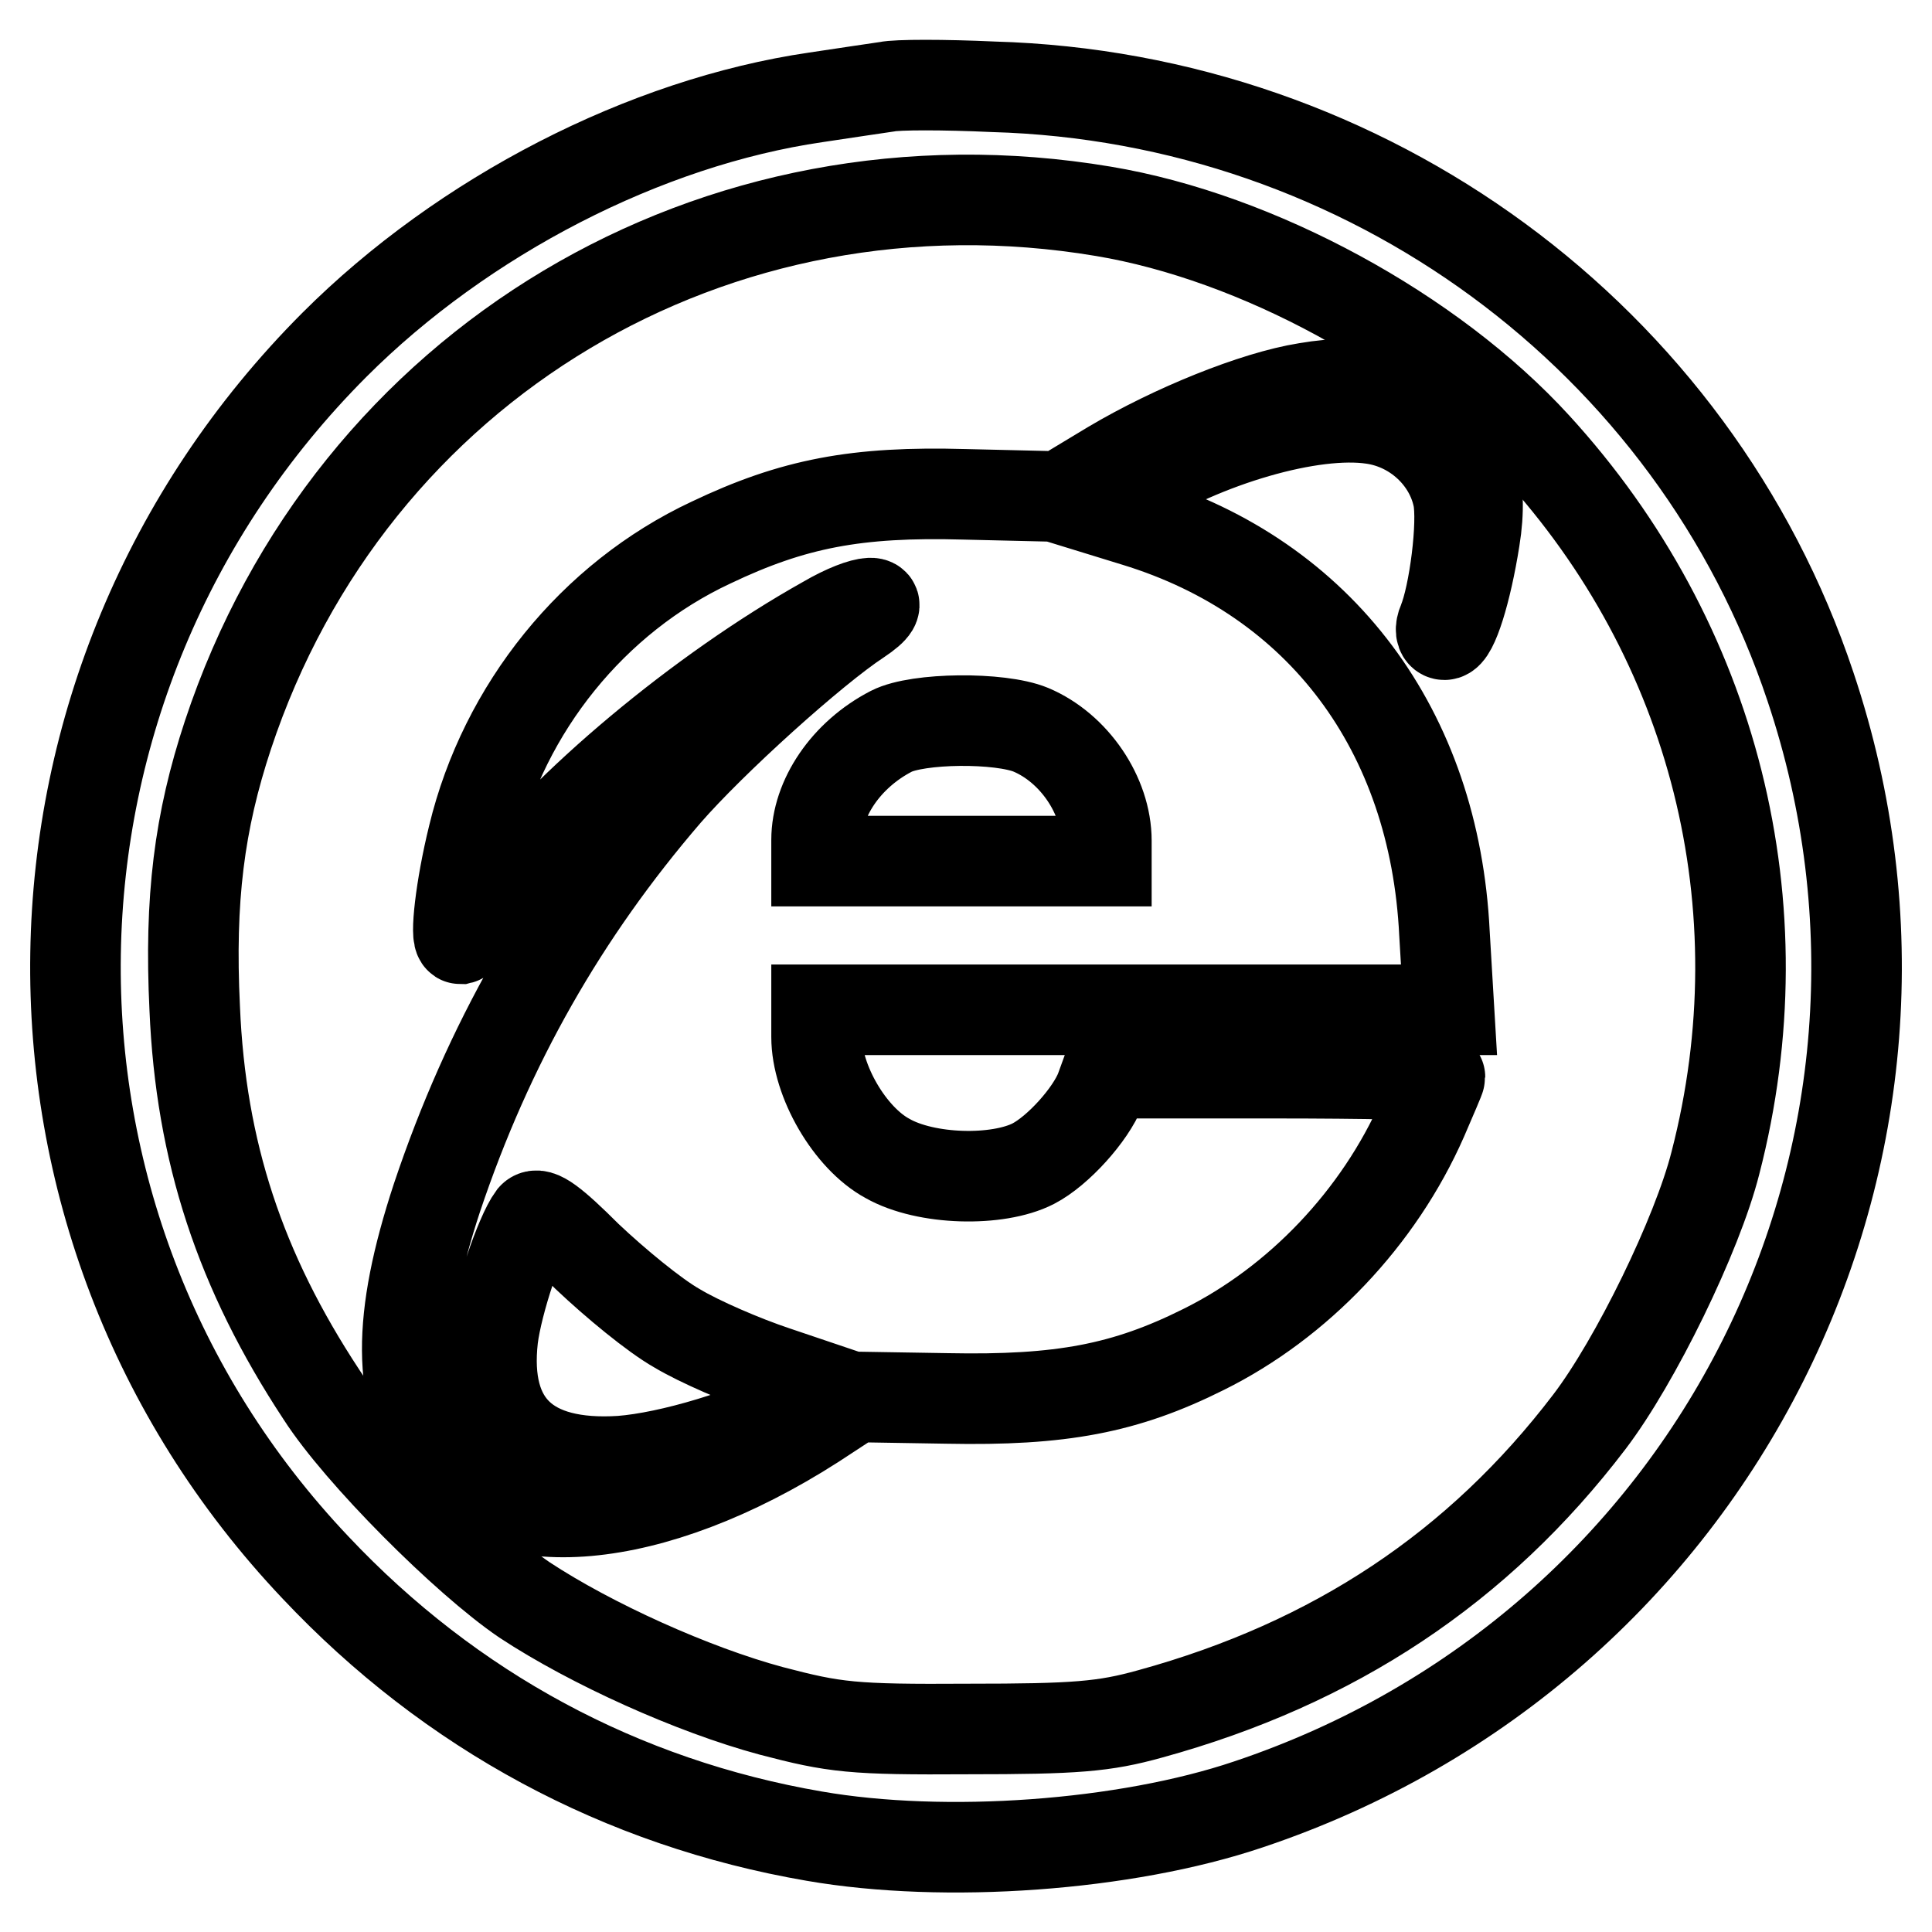
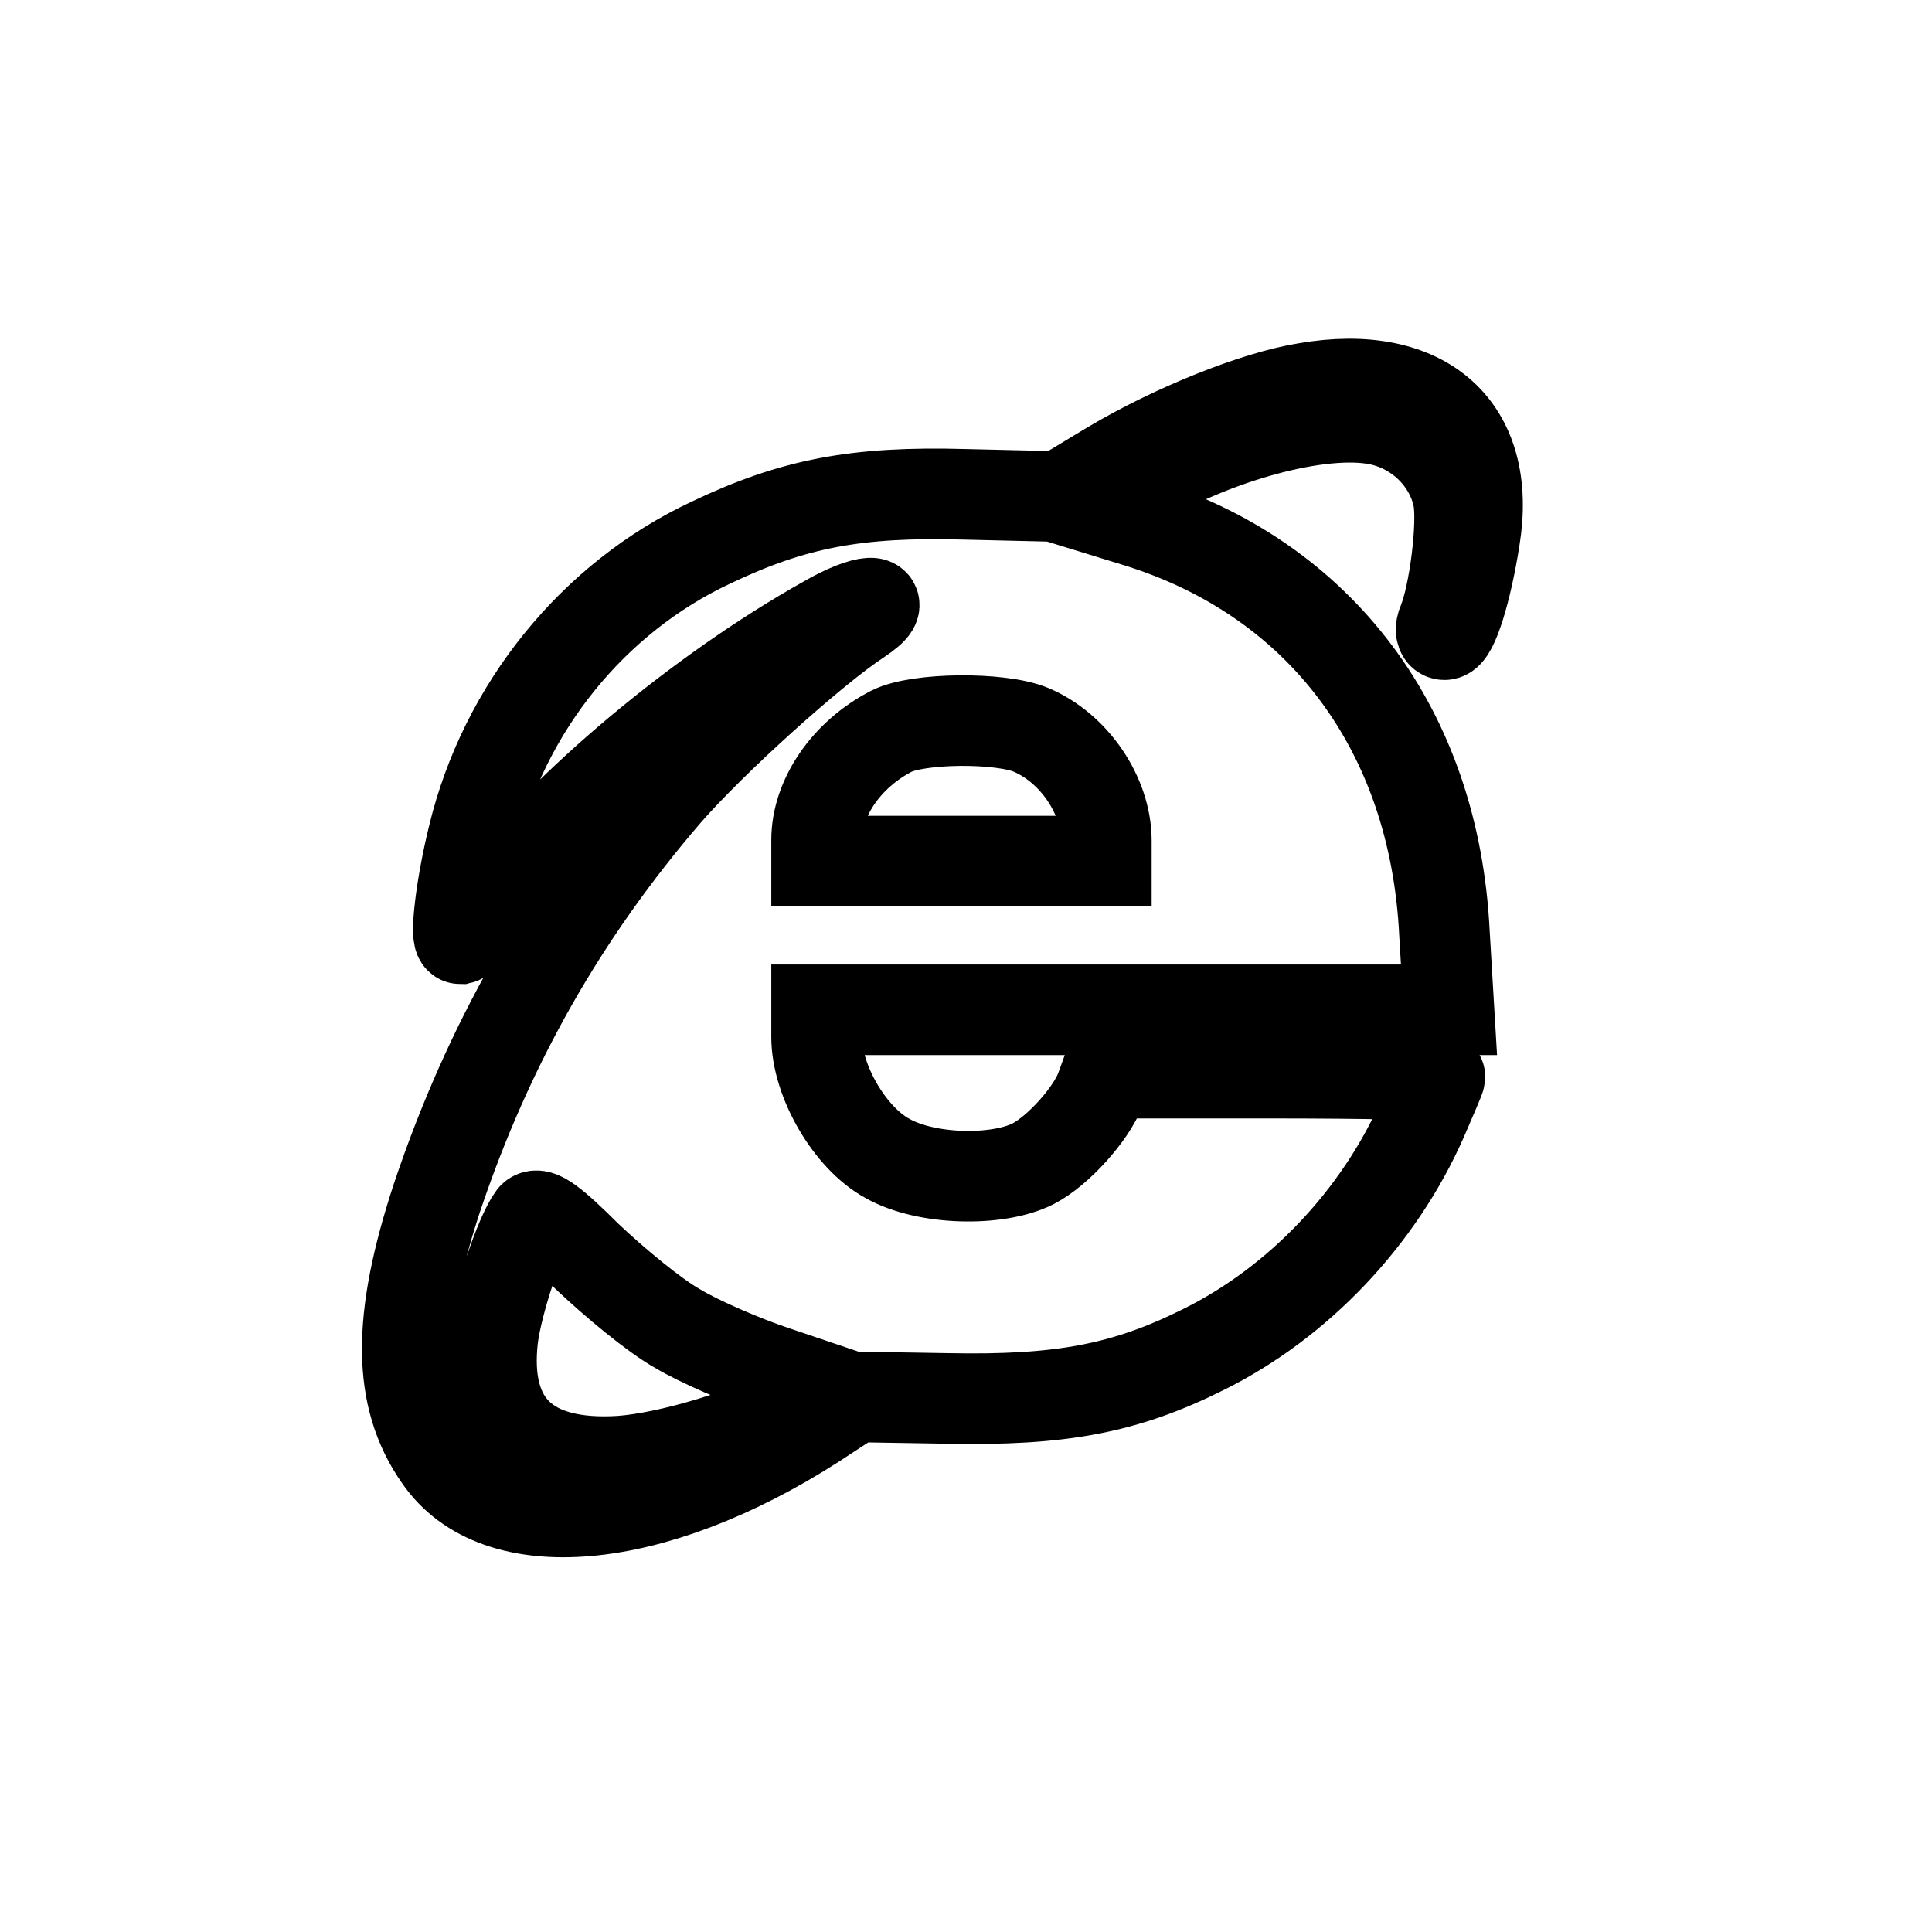
<svg xmlns="http://www.w3.org/2000/svg" version="1.1" x="0px" y="0px" viewBox="0 0 256 256" enable-background="new 0 0 256 256" xml:space="preserve">
  <g>
    <g>
-       <path stroke-width="12" fill-opacity="0" stroke="#000000" d="M117.5,11.5c-1.3,0.2-5.5,0.8-9.4,1.4c-22.6,3.3-46.7,15.7-63.8,32.8C-0.4,90.5-1.6,161.9,41.8,207.7  c17.9,19,40.5,31.2,66.1,35.6c17.3,3,41.2,1.3,57.5-4.2c61.9-20.7,95.1-86.7,74.5-148.1c-15.4-46.2-58.8-78.1-108.3-79.5  C125.1,11.2,118.8,11.2,117.5,11.5z M146.2,28c20.4,3.4,43.5,16,57.3,31.1c23.7,25.9,32.6,61,23.8,95  c-2.4,9.5-10.6,26.3-16.7,34.3c-14.7,19.3-33.8,32-58.2,38.7c-6.1,1.7-9.9,2-24.1,2c-15.4,0.1-17.7-0.2-26.1-2.4  c-10.4-2.8-23.9-8.9-32.7-14.7c-7.8-5.3-21.9-19.4-26.9-27.2c-10.8-16.4-16-32.2-16.8-51.2c-0.7-14.5,0.6-24.7,4.4-36.2  C46.5,48.2,94.9,19.4,146.2,28z" />
      <path stroke-width="12" fill-opacity="0" stroke="#000000" d="M173.1,51.4c-6.9,1.1-17.7,5.5-25.8,10.3l-6.8,4.1l-12.7-0.3c-14.3-0.4-22.7,1.2-33.6,6.4  c-15.6,7.3-27.4,21.9-31.5,38.9c-1.7,6.9-2.4,13.6-1.7,13.6c0.4-0.1,2.5-2.6,4.9-5.8c8.8-11.8,26.9-27,43.5-36.3  c5.3-3.1,8.9-3.2,4.4-0.2c-6.1,4-19.5,16.1-25.5,23c-13.6,15.8-23.6,33.3-30.4,53.6c-5.3,16.1-5.3,26.4,0.3,34.4  c7.6,11.1,28.2,9.3,49.6-4.4l5.5-3.6l12.2,0.2c15.1,0.3,23.6-1.3,34-6.5c12.5-6.2,23.2-17.4,29-30.6c1.2-2.8,2.3-5.3,2.3-5.5  c0-0.3-9.9-0.5-22.1-0.5h-22.1l-0.8,2.2c-1.3,3.3-5.6,8.1-8.9,9.8c-4.7,2.4-14.2,2.2-19.3-0.7c-5-2.7-9.4-10.3-9.4-16.1v-3.6H150  h42l-0.6-10.1c-1.3-26.9-16.4-47.1-40.9-54.6l-5.2-1.6l4.1-2.6c10.3-6.5,24.5-10.6,32.5-9.4c5.6,0.8,10.2,5.1,11.3,10.4  c0.7,3.4-0.5,12.9-2,16.5c-0.4,0.9-0.3,1.7,0.2,1.7c1.1,0,2.9-5.7,4-12.7C197.8,56.8,188.8,48.7,173.1,51.4z M136.6,96.7  c5.7,2.4,10,8.7,10,14.7v2.7h-19.2h-19.2v-2.8c0-5.5,3.9-11.3,9.9-14.4C121.6,95.1,132.5,95,136.6,96.7z M89.7,176  c3,1.8,8.8,4.3,13,5.7l7.7,2.6l-3.8,1.9c-7.4,3.8-17.8,6.9-24.3,7.4c-12.4,0.8-18.3-4.8-17-16.3c0.6-4.8,3.6-13.7,5.3-16  c0.7-0.8,2.7,0.7,7.2,5.2C81.5,170,86.7,174.3,89.7,176z" />
    </g>
  </g>
</svg>